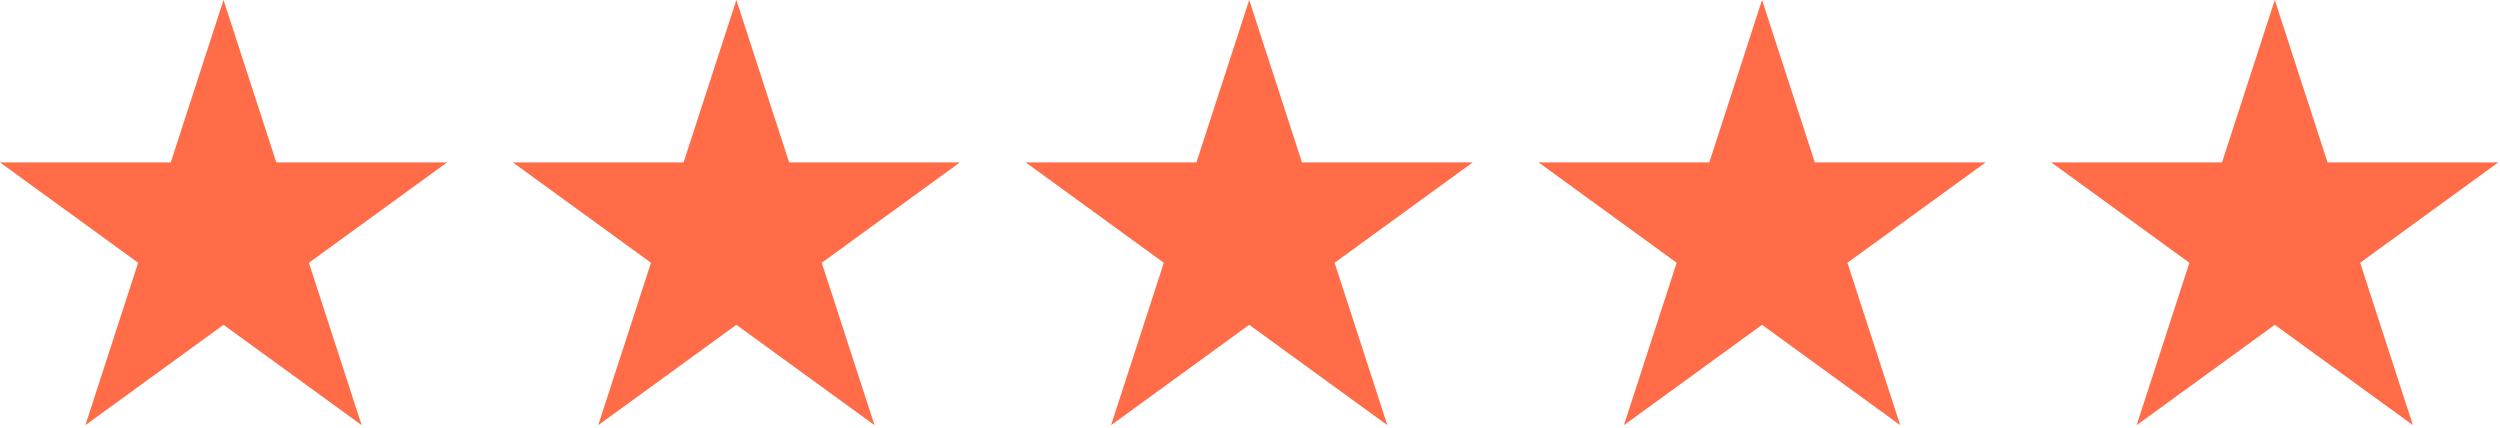
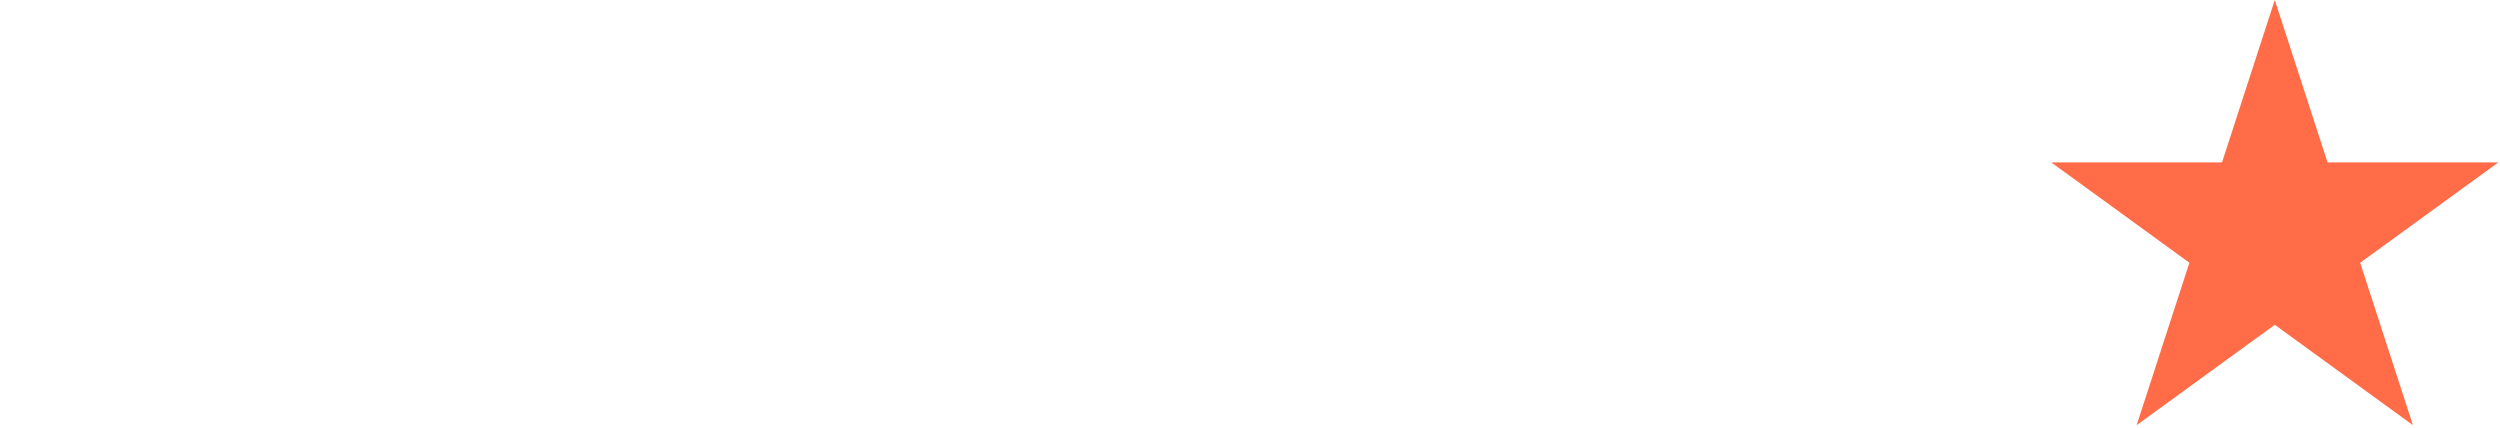
<svg xmlns="http://www.w3.org/2000/svg" width="760" height="130" viewBox="0 0 760 130" fill="none">
-   <path fill-rule="evenodd" clip-rule="evenodd" d="M67.952 0L83.993 49.37H135.904L93.907 79.882L109.949 129.252L67.952 98.74L25.955 129.252L41.996 79.882L0 49.37H51.911L67.952 0Z" fill="#FF6C47" />
-   <path fill-rule="evenodd" clip-rule="evenodd" d="M223.856 0L239.897 49.37H291.808L249.811 79.882L265.853 129.252L223.856 98.74L181.859 129.252L197.9 79.882L155.904 49.37H207.815L223.856 0Z" fill="#FF6C47" />
-   <path fill-rule="evenodd" clip-rule="evenodd" d="M379.761 0L395.802 49.37H447.713L405.716 79.882L421.758 129.252L379.761 98.74L337.764 129.252L353.805 79.882L311.809 49.37H363.72L379.761 0Z" fill="#FF6C47" />
-   <path fill-rule="evenodd" clip-rule="evenodd" d="M535.665 0L551.706 49.37H603.617L561.62 79.882L577.662 129.252L535.665 98.74L493.668 129.252L509.709 79.882L467.713 49.37H519.624L535.665 0Z" fill="#FF6C47" />
  <path fill-rule="evenodd" clip-rule="evenodd" d="M691.533 0L707.574 49.37H759.485L717.488 79.882L733.53 129.252L691.533 98.74L649.536 129.252L665.577 79.882L623.581 49.37H675.492L691.533 0Z" fill="#FF6C47" />
</svg>